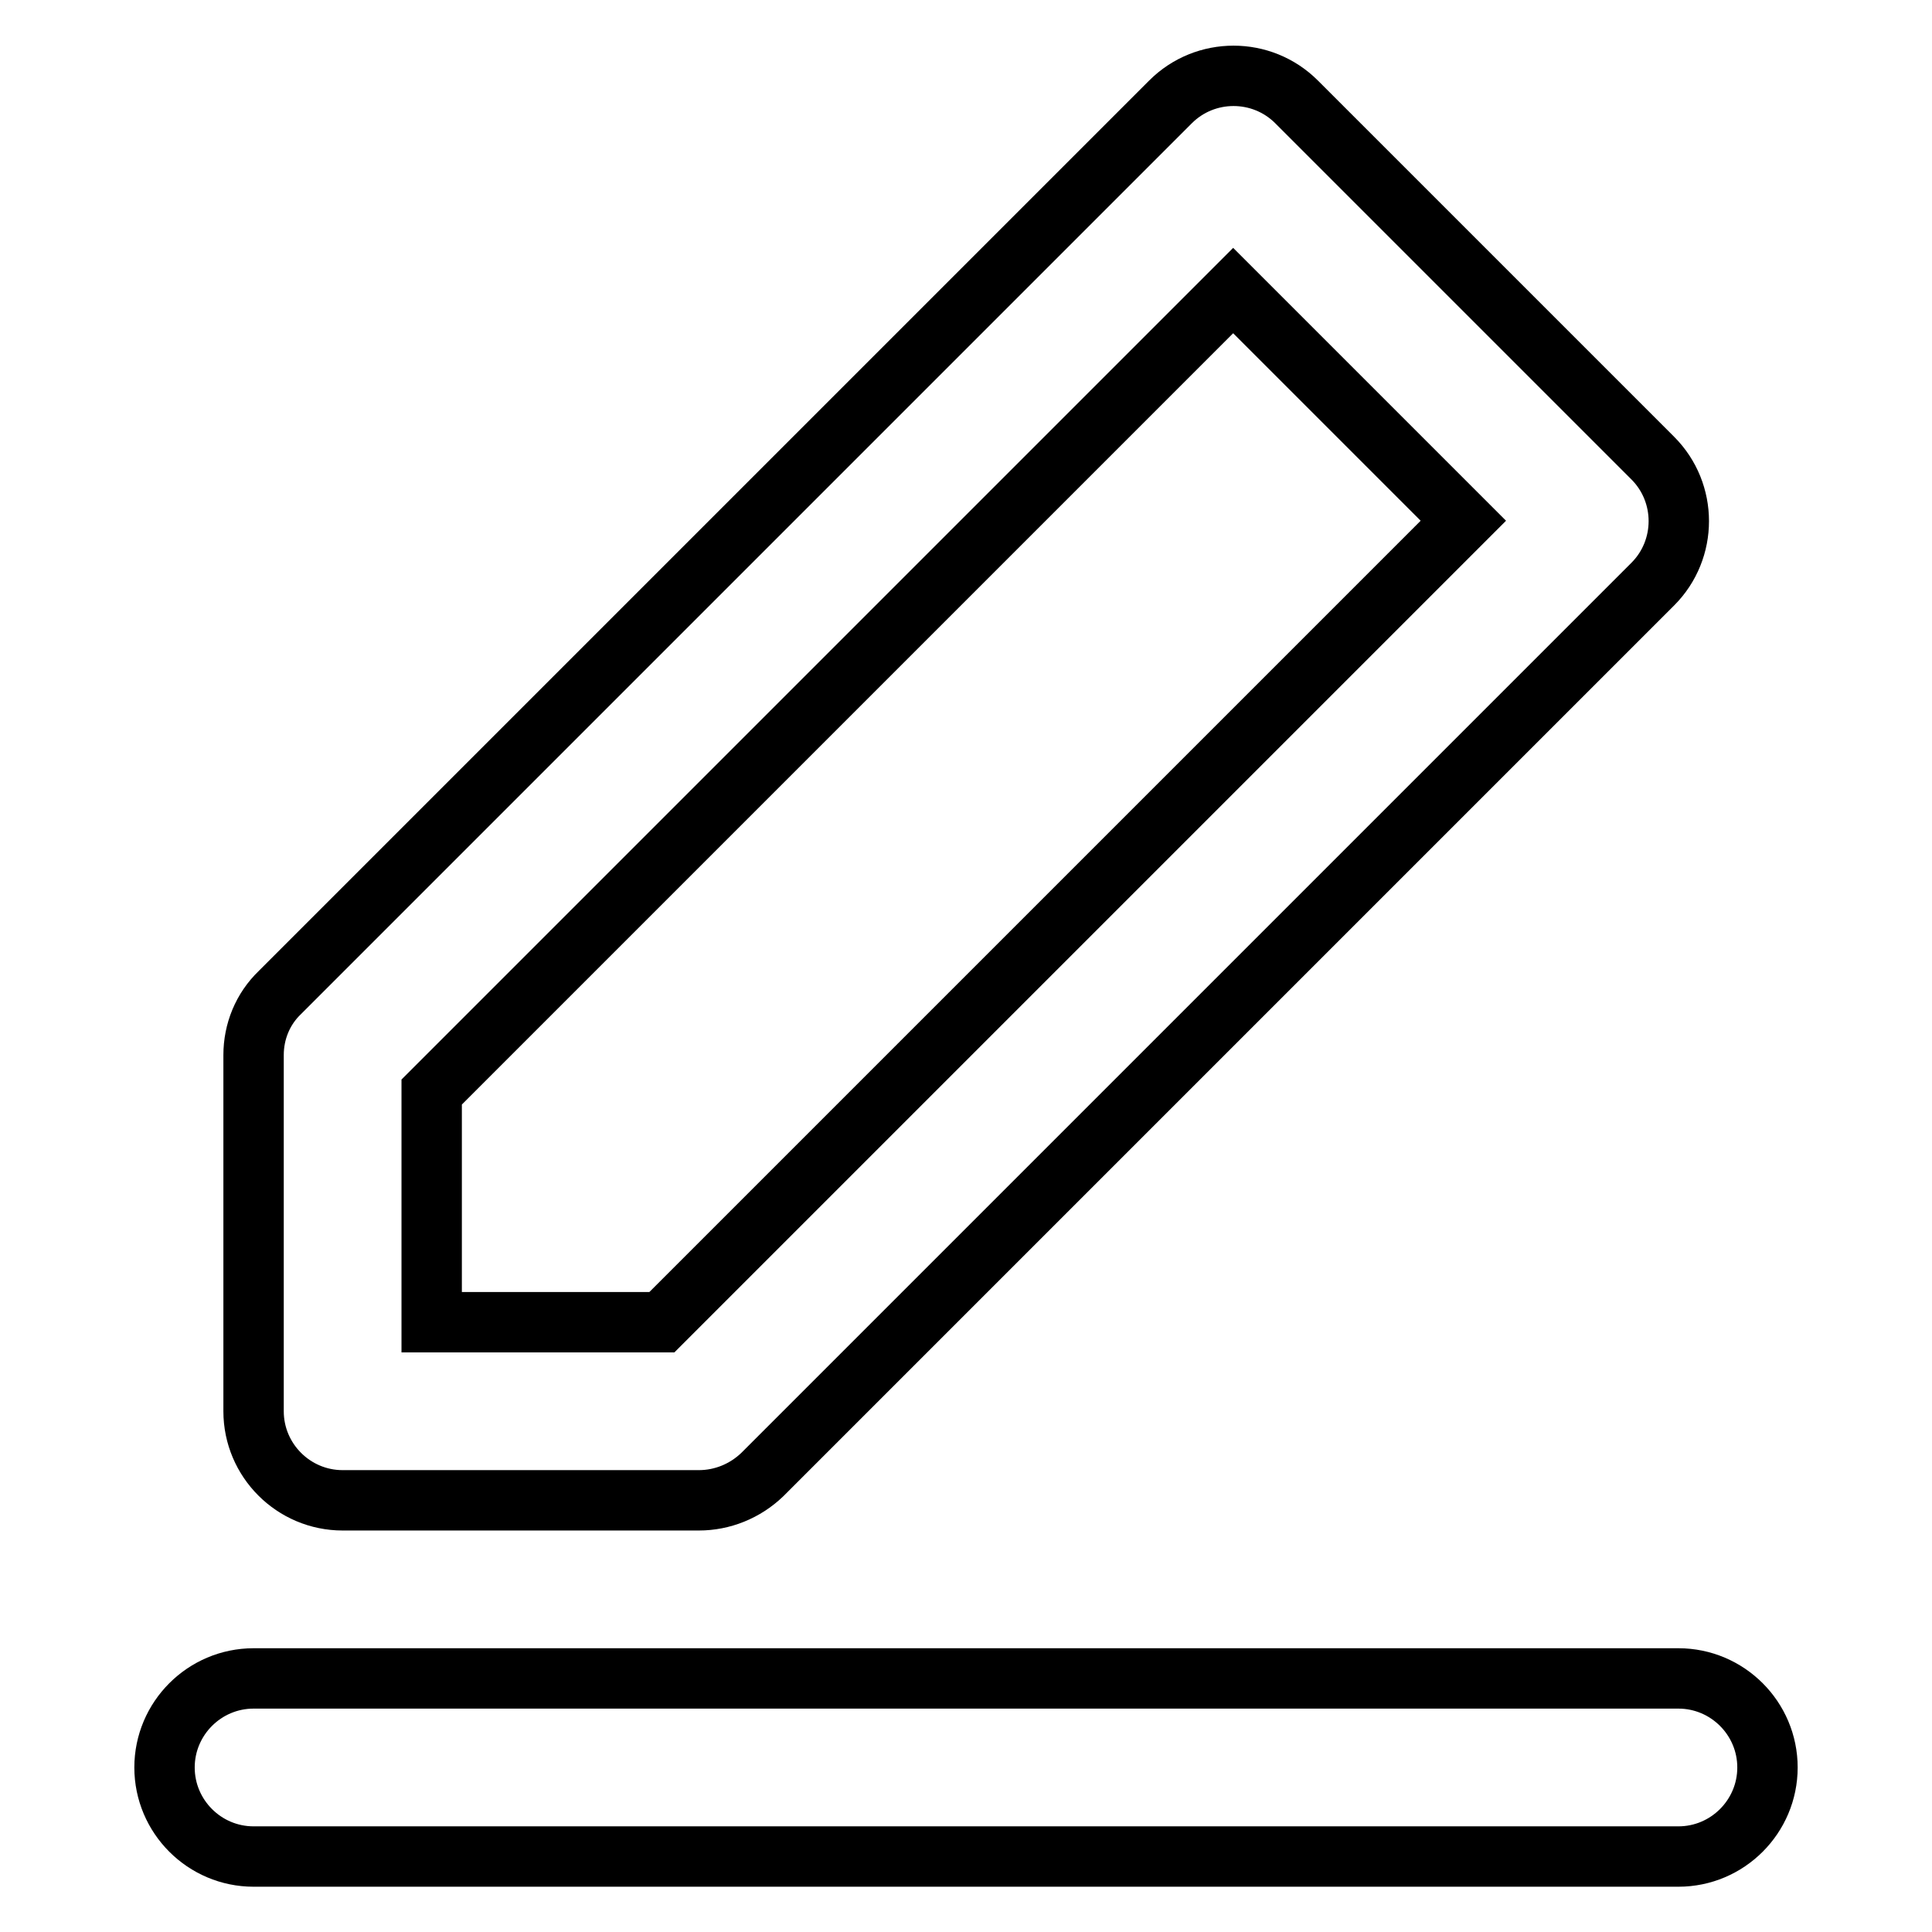
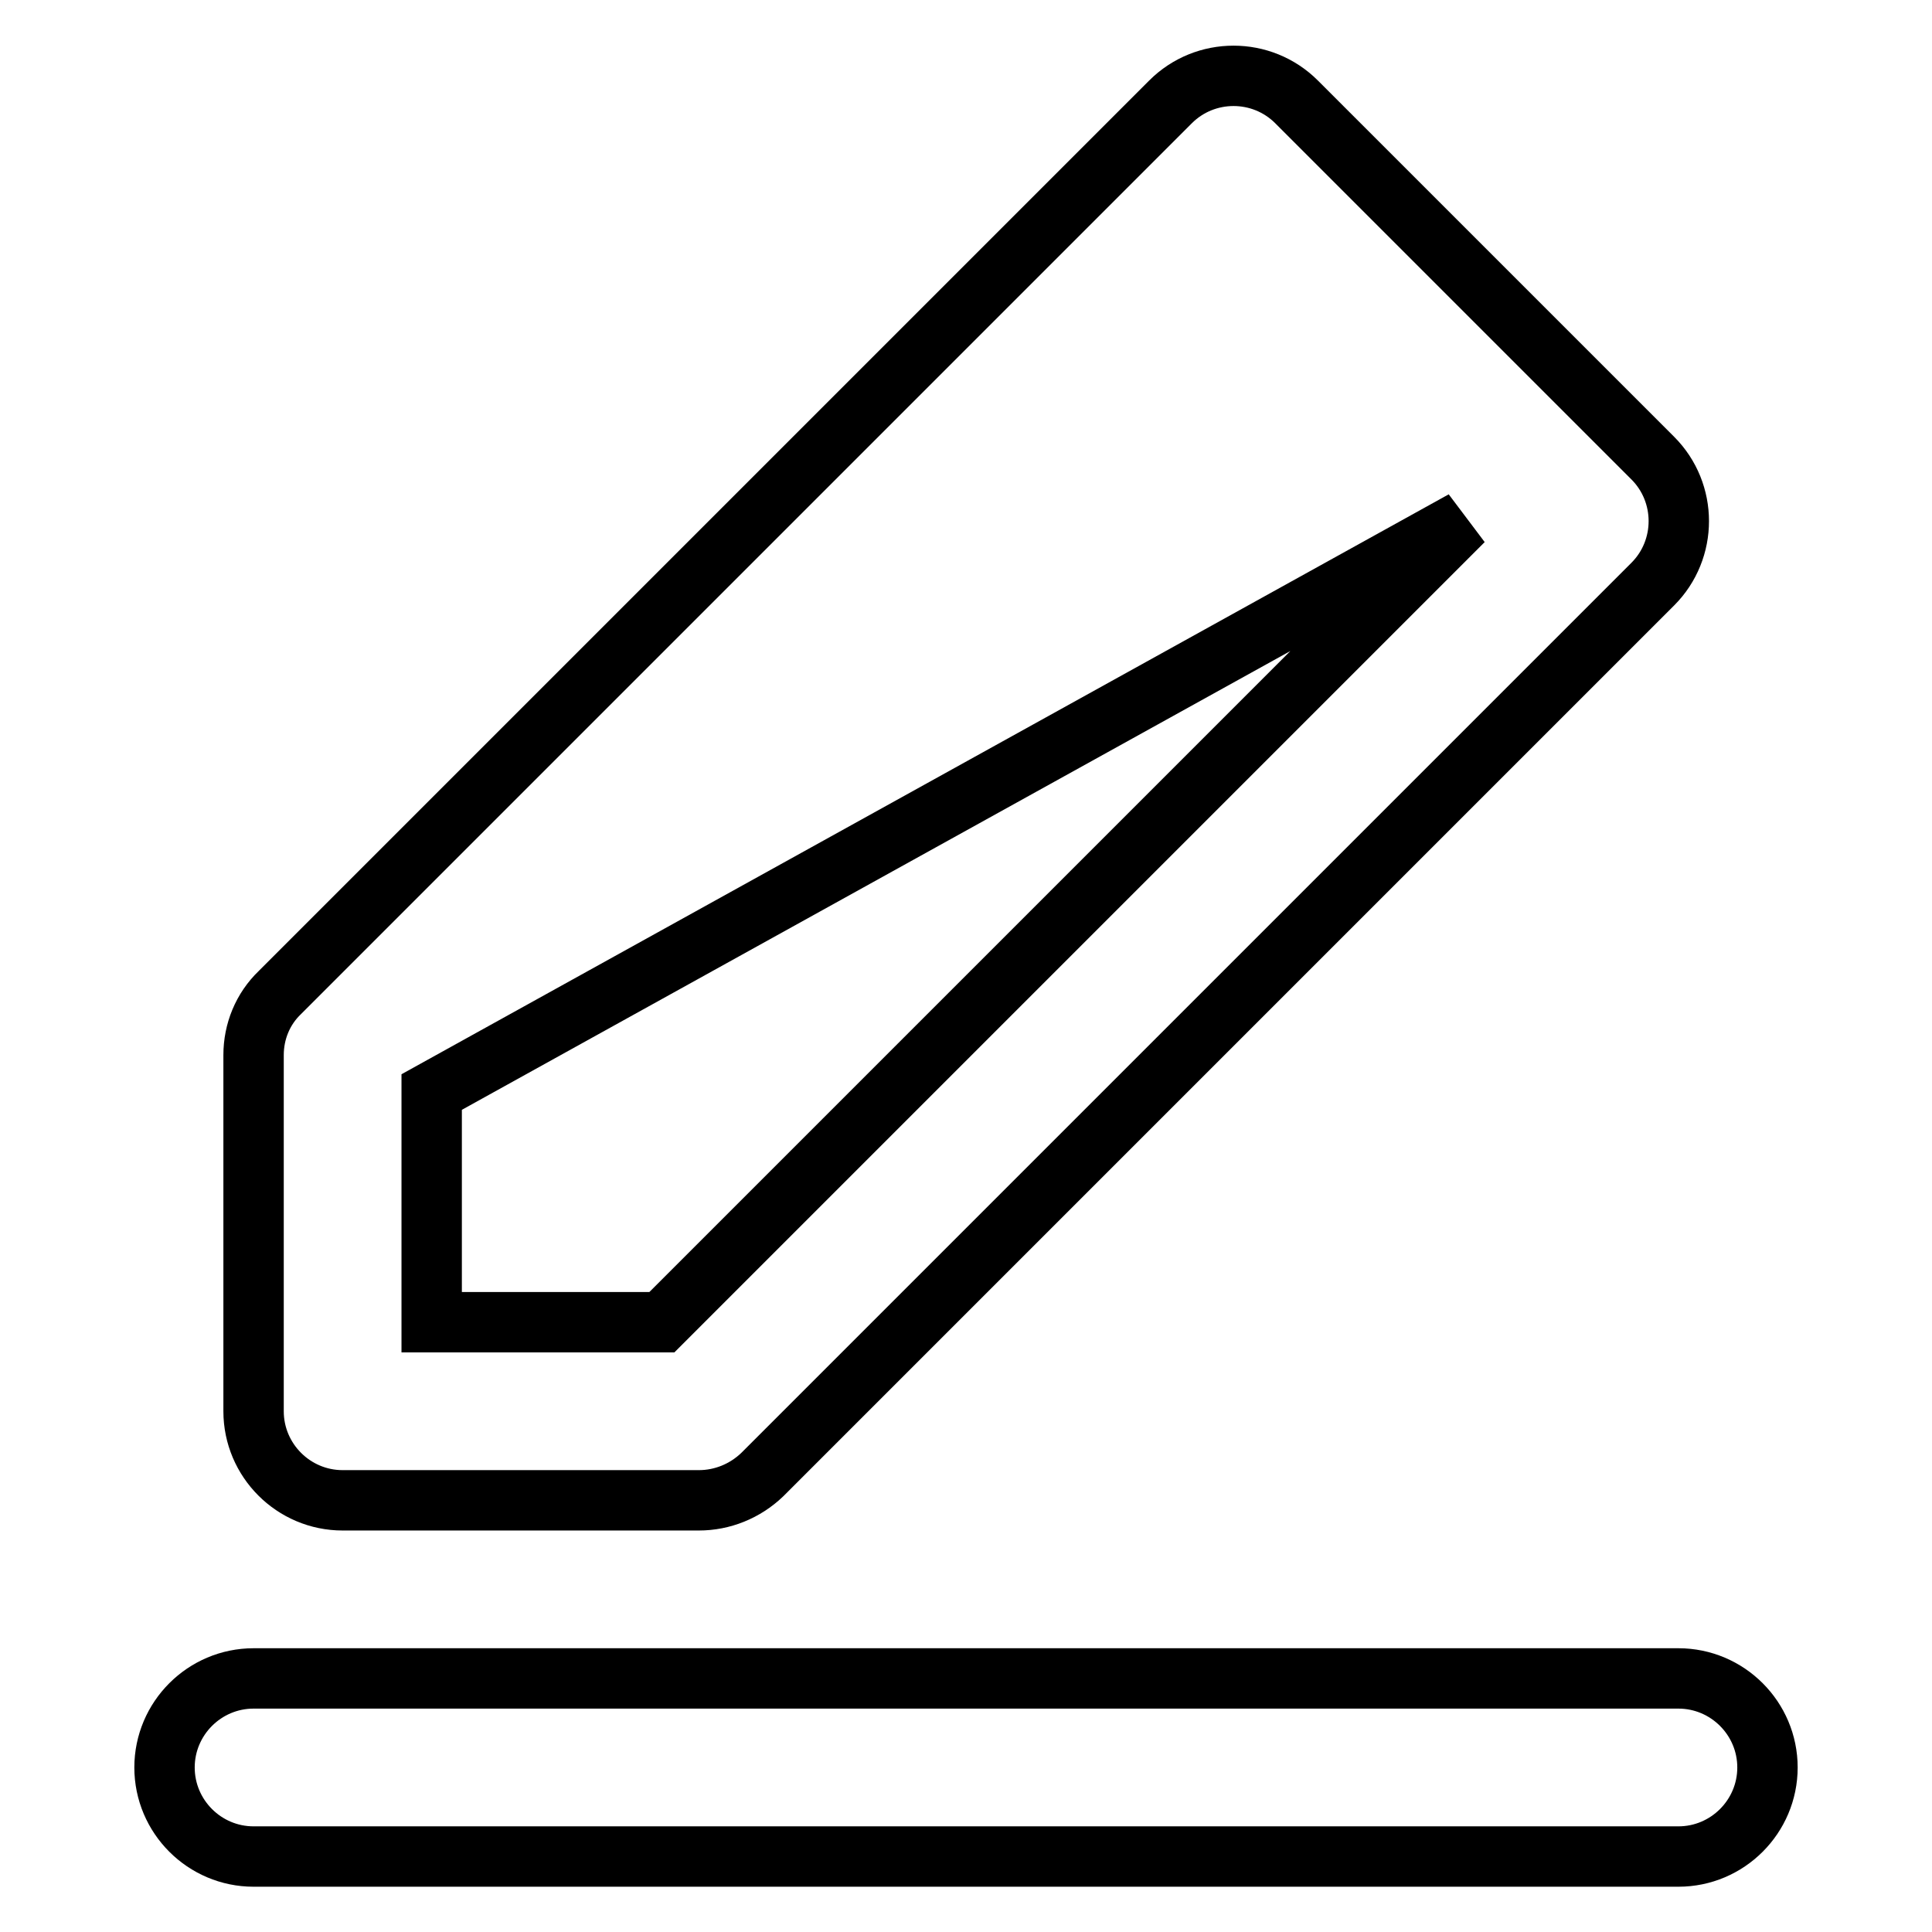
<svg xmlns="http://www.w3.org/2000/svg" version="1.1" x="0px" y="0px" viewBox="0 0 256 256" enable-background="new 0 0 256 256" xml:space="preserve">
  <g>
-     <path stroke-width="8" fill-opacity="0" stroke="#000000" d="M222.4,246H33.6c-6.5,0-11.8-5.3-11.8-11.8c0-6.5,5.3-11.8,11.8-11.8h188.8c6.5,0,11.8,5.3,11.8,11.8 C234.2,240.7,228.9,246,222.4,246L222.4,246z M92.6,198.8H45.4c-6.5,0-11.8-5.3-11.8-11.8l0,0v-47.2c0-3.1,1.2-6.1,3.5-8.3l118-118 c4.6-4.6,12.1-4.6,16.7,0l47.2,47.2c4.6,4.6,4.6,12.1,0,16.7l-118,118C98.7,197.6,95.7,198.8,92.6,198.8z M57.2,175.2h30.5 L193.9,69l-30.5-30.5L57.2,144.7V175.2z" />
+     <path stroke-width="8" fill-opacity="0" stroke="#000000" d="M222.4,246H33.6c-6.5,0-11.8-5.3-11.8-11.8c0-6.5,5.3-11.8,11.8-11.8h188.8c6.5,0,11.8,5.3,11.8,11.8 C234.2,240.7,228.9,246,222.4,246L222.4,246z M92.6,198.8H45.4c-6.5,0-11.8-5.3-11.8-11.8l0,0v-47.2c0-3.1,1.2-6.1,3.5-8.3l118-118 c4.6-4.6,12.1-4.6,16.7,0l47.2,47.2c4.6,4.6,4.6,12.1,0,16.7l-118,118C98.7,197.6,95.7,198.8,92.6,198.8z M57.2,175.2h30.5 L193.9,69L57.2,144.7V175.2z" />
  </g>
</svg>